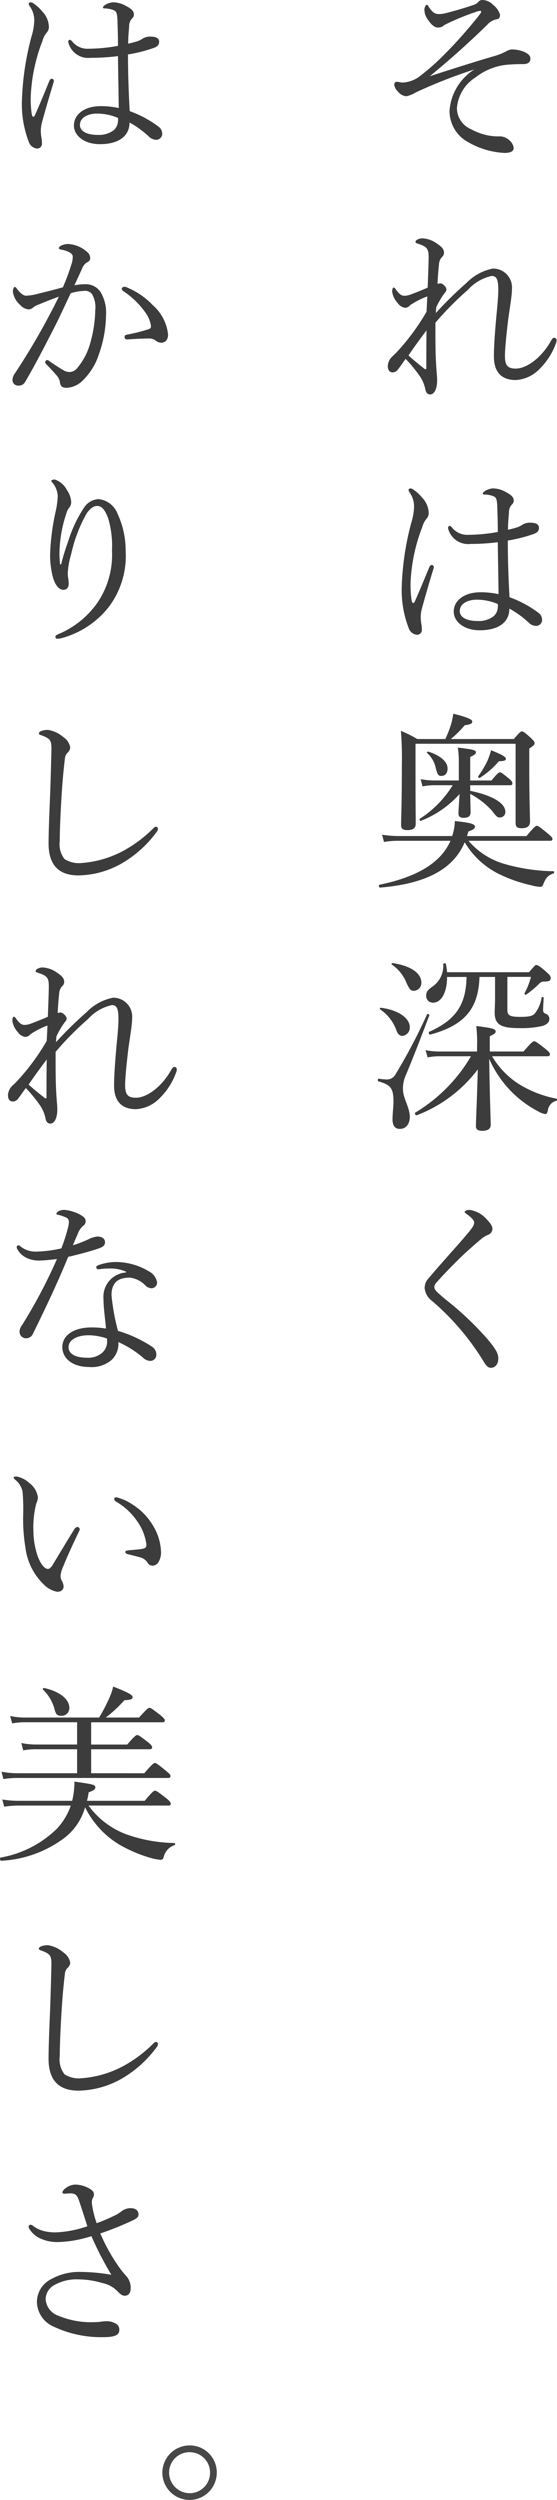
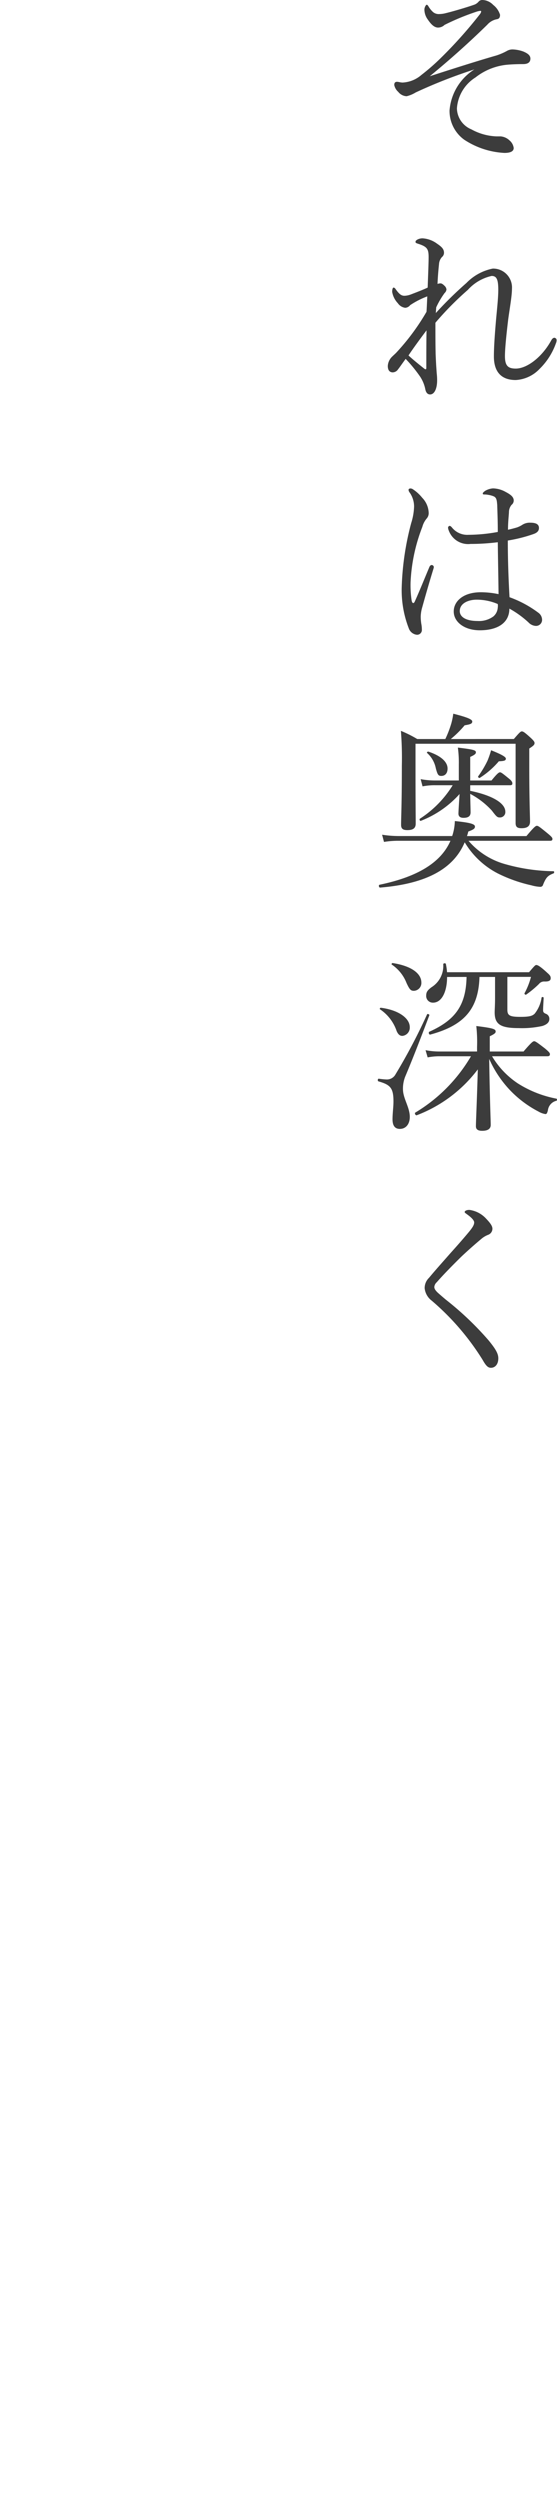
<svg xmlns="http://www.w3.org/2000/svg" width="52.794" height="236.576" viewBox="0 0 52.794 236.576">
  <g id="mv-text2" transform="translate(-0.368 -38.291)">
    <g id="グループ_4309" data-name="グループ 4309" transform="translate(-0.424 36.007)">
      <path id="パス_3455" data-name="パス 3455" d="M11.844-.81a5.344,5.344,0,0,1-2.376-.666A2.2,2.2,0,0,1,8.1-3.456,3.763,3.763,0,0,1,9.864-6.39a5.736,5.736,0,0,1,2.88-1.188c.5-.054,1.188-.072,1.638-.072.432,0,.684-.162.684-.522,0-.306-.27-.5-.666-.666a3.246,3.246,0,0,0-1.026-.2,1.049,1.049,0,0,0-.54.144,5.485,5.485,0,0,1-1.008.432c-1.638.468-4.194,1.278-6.3,1.962,1.908-1.566,3.708-3.168,5.454-4.878A1.6,1.6,0,0,1,11.9-11.9c.2-.036.288-.162.288-.414a1.866,1.866,0,0,0-.648-.936,1.483,1.483,0,0,0-1.026-.468.469.469,0,0,0-.378.18.975.975,0,0,1-.4.27c-.774.27-2.124.666-2.826.828a2.655,2.655,0,0,1-.468.054.838.838,0,0,1-.594-.18,2.208,2.208,0,0,1-.414-.5c-.09-.144-.126-.2-.2-.2s-.216.252-.216.45a1.613,1.613,0,0,0,.324.954c.306.45.612.756.972.756a.889.889,0,0,0,.612-.252,22.8,22.8,0,0,1,3.114-1.278,2.087,2.087,0,0,1,.27-.054c.054,0,.09.018.09.072a.635.635,0,0,1-.126.252A42.368,42.368,0,0,1,6.534-8.19a20.157,20.157,0,0,1-1.8,1.566,2.937,2.937,0,0,1-1.782.72,1.575,1.575,0,0,1-.288-.036,1.5,1.5,0,0,0-.234-.036c-.18,0-.27.09-.27.306a1.18,1.18,0,0,0,.378.648,1.079,1.079,0,0,0,.792.414,2.953,2.953,0,0,0,.864-.36A48.182,48.182,0,0,1,9.756-7.146,5.053,5.053,0,0,0,7.4-3.258,3.361,3.361,0,0,0,8.784-.5,7.637,7.637,0,0,0,12.6.756c.63,0,.882-.18.882-.468a1.124,1.124,0,0,0-.4-.72,1.387,1.387,0,0,0-.828-.378ZM6.138,15.368a7.8,7.8,0,0,1,.792-1.35.534.534,0,0,0,.18-.342.562.562,0,0,0-.2-.36c-.162-.162-.27-.216-.36-.216a.815.815,0,0,0-.288.054c.036-.9.108-1.53.144-1.908a1.084,1.084,0,0,1,.27-.63.533.533,0,0,0,.2-.414c0-.378-.27-.594-.666-.864a2.564,2.564,0,0,0-1.35-.5,1.02,1.02,0,0,0-.522.126c-.144.09-.162.144-.162.216s.036.108.27.18c.828.27.972.486.972,1.26,0,.576-.054,1.8-.09,2.88-.468.216-1.026.432-1.548.63a1.9,1.9,0,0,1-.648.144c-.27,0-.468-.108-.828-.612-.072-.108-.126-.162-.216-.162-.072,0-.126.18-.126.4a2.057,2.057,0,0,0,.54,1.08,1,1,0,0,0,.7.432.646.646,0,0,0,.468-.252,7.8,7.8,0,0,1,1.62-.828c-.018.414-.036.882-.072,1.458A21.378,21.378,0,0,1,2.34,19.67c-.144.144-.288.27-.378.36a1.331,1.331,0,0,0-.414.882c0,.4.162.594.45.612a.629.629,0,0,0,.522-.288c.162-.2.324-.45.72-.99A13.659,13.659,0,0,1,4.608,21.92a3.338,3.338,0,0,1,.5,1.224c.072.324.234.468.45.468.414,0,.666-.558.666-1.332a5.513,5.513,0,0,0-.036-.648c-.018-.234-.036-.522-.054-.774q-.054-1-.054-1.242c-.018-.774-.018-1.782-.018-2.79a29.473,29.473,0,0,1,3.078-3.114,4.287,4.287,0,0,1,2.25-1.314c.45,0,.63.288.63,1.3,0,.7-.09,1.548-.2,2.718-.126,1.44-.216,2.7-.216,3.6,0,1.476.72,2.232,2.07,2.232A3.374,3.374,0,0,0,15.93,21.2a6.364,6.364,0,0,0,1.548-2.412.817.817,0,0,0,.072-.324.231.231,0,0,0-.2-.216c-.162,0-.252.144-.324.27-.864,1.566-2.286,2.646-3.348,2.646-.738,0-1.026-.27-1.026-1.188,0-.7.144-2.088.306-3.438.144-1.08.36-2.232.36-2.934A1.787,1.787,0,0,0,11.5,11.7,4.786,4.786,0,0,0,9,13.064a36.225,36.225,0,0,0-2.9,2.844ZM3.51,19.922c.414-.63,1.1-1.566,1.71-2.376C5.2,18.59,5.2,19.85,5.2,21.092c0,.144-.054.18-.18.09C4.59,20.84,3.978,20.354,3.51,19.922ZM13.086,42.8c-.09-1.584-.162-3.42-.162-5.364a14.031,14.031,0,0,0,2.43-.612c.36-.126.522-.306.522-.576,0-.306-.216-.5-.81-.5a1.3,1.3,0,0,0-.792.216,2.417,2.417,0,0,1-.486.234c-.252.072-.5.144-.846.216,0-.666.054-1.1.09-1.638a1.084,1.084,0,0,1,.252-.72.512.512,0,0,0,.2-.414c0-.378-.4-.612-.774-.81A2.558,2.558,0,0,0,11.52,32.5a1.726,1.726,0,0,0-.684.2c-.126.072-.288.2-.288.288,0,.054.036.09.126.09a1.938,1.938,0,0,1,.4.036,2.213,2.213,0,0,1,.522.144c.252.126.288.342.324.828.018.7.054,1.422.054,2.538a15.654,15.654,0,0,1-2.772.27,1.855,1.855,0,0,1-1.566-.684c-.09-.108-.162-.162-.234-.162a.2.2,0,0,0-.144.144.808.808,0,0,0,.072.306,1.952,1.952,0,0,0,2.07,1.26,20.463,20.463,0,0,0,2.574-.162c.018,1.656.054,3.276.072,4.914a8.091,8.091,0,0,0-1.692-.18c-1.62,0-2.556.828-2.556,1.818,0,1.008,1.026,1.782,2.466,1.782,1.746,0,2.808-.738,2.808-2.052a9.149,9.149,0,0,1,1.818,1.314,1.023,1.023,0,0,0,.684.324.574.574,0,0,0,.594-.648.824.824,0,0,0-.342-.594A10.422,10.422,0,0,0,13.086,42.8Zm-1.116.648a1.048,1.048,0,0,1,0,.342,1.191,1.191,0,0,1-.414.828,2.309,2.309,0,0,1-1.494.432c-1.188,0-1.692-.432-1.692-.936,0-.756.846-1.08,1.584-1.08A5.031,5.031,0,0,1,11.97,43.444Zm-8.262-2.07a16.4,16.4,0,0,1,1.116-5.238,2.046,2.046,0,0,1,.4-.774.767.767,0,0,0,.2-.576,2.149,2.149,0,0,0-.612-1.4,3.816,3.816,0,0,0-.918-.828.41.41,0,0,0-.2-.054c-.108,0-.18.054-.18.144a.517.517,0,0,0,.126.27,2.307,2.307,0,0,1,.4,1.3,5.72,5.72,0,0,1-.27,1.548,26.437,26.437,0,0,0-.9,5.994,9.968,9.968,0,0,0,.666,3.978.916.916,0,0,0,.774.612.454.454,0,0,0,.468-.5,2.889,2.889,0,0,0-.054-.54,4.277,4.277,0,0,1-.054-.7,3.444,3.444,0,0,1,.144-.864c.27-.972.612-2.178,1.044-3.582a1.257,1.257,0,0,0,.054-.216.213.213,0,0,0-.2-.2c-.09,0-.18.072-.234.216-.432,1.026-.918,2.232-1.332,3.15-.072.162-.108.234-.18.234s-.126-.072-.162-.27A9.877,9.877,0,0,1,3.708,41.374ZM9.36,60.594h3.762c.18,0,.234-.054.234-.18,0-.108-.072-.252-.324-.45-.612-.5-.738-.594-.846-.594s-.252.09-.81.774H9.36V57.912c.45-.2.54-.306.54-.432,0-.2-.2-.27-1.71-.45a10.7,10.7,0,0,1,.09,1.6v1.512H6.012a7.251,7.251,0,0,1-1.35-.126l.18.684a5.924,5.924,0,0,1,1.188-.108H7.7A10.037,10.037,0,0,1,4.59,63.762c-.072.054,0,.234.09.2a9.6,9.6,0,0,0,3.672-2.538c-.072,1.08-.108,1.71-.108,1.854,0,.252.144.4.486.4.45,0,.666-.162.666-.522,0-.234-.018-.7-.036-1.746a7.559,7.559,0,0,1,2.052,1.584c.45.594.522.648.756.648a.506.506,0,0,0,.522-.54c0-.81-1.224-1.548-3.33-1.98Zm7.56,5.256c.18,0,.234-.054.234-.18,0-.108-.09-.216-.432-.5-.792-.648-.918-.738-1.044-.738-.108,0-.252.09-.99.972H9.054a3.91,3.91,0,0,0,.126-.432c.486-.18.63-.27.63-.468,0-.252-.5-.378-1.908-.522A4.723,4.723,0,0,1,7.65,65.4H2.592a10.187,10.187,0,0,1-1.584-.126l.18.684A8.169,8.169,0,0,1,2.61,65.85H7.488C6.552,67.992,4.23,69.288.774,70.008c-.126.018-.072.288.054.27,4.356-.36,6.948-1.764,8.01-4.284a7.827,7.827,0,0,0,3.186,2.97,13.866,13.866,0,0,0,3.132,1.1,3.783,3.783,0,0,0,.828.144.269.269,0,0,0,.288-.216c.288-.7.45-.846.99-1.062.072-.018.072-.2,0-.2a17.647,17.647,0,0,1-4.572-.666A7.046,7.046,0,0,1,9.2,65.85Zm-9.4-9.63a9.732,9.732,0,0,0,1.314-1.3c.576-.09.72-.162.72-.36s-.468-.4-1.8-.738a6.633,6.633,0,0,1-.18.9A10.011,10.011,0,0,1,7,56.22H4.338a11.292,11.292,0,0,0-1.548-.774,32.914,32.914,0,0,1,.09,3.294c0,3.708-.072,4.86-.072,5.6,0,.36.162.5.594.5.54,0,.792-.18.792-.612,0-.774-.018-1.944-.018-4.86v-2.7h9.486v7.506c0,.378.18.486.558.486.558,0,.81-.2.81-.63,0-.468-.072-2.016-.072-5.112v-1.8c.414-.27.5-.36.5-.522,0-.108-.072-.216-.36-.486-.594-.54-.72-.612-.846-.612-.108,0-.2.072-.756.72Zm-.9,3.492c.36,0,.594-.252.594-.7,0-.63-.63-1.206-1.818-1.6-.072-.018-.18.072-.126.126A2.623,2.623,0,0,1,6.1,58.992C6.264,59.6,6.336,59.712,6.624,59.712Zm3.654.18a8.051,8.051,0,0,0,1.8-1.566c.522-.018.666-.072.666-.252,0-.162-.414-.4-1.4-.792a9.172,9.172,0,0,1-.342.99,9.63,9.63,0,0,1-.882,1.476C10.062,59.82,10.206,59.946,10.278,59.892Zm6.39,26.348c.18,0,.252-.054.252-.2,0-.108-.09-.216-.45-.522-.792-.612-.936-.7-1.044-.7s-.252.09-1.008.972h-3.2V84.35c.486-.234.558-.324.558-.45,0-.234-.234-.324-1.836-.522a13.58,13.58,0,0,1,.072,1.98v.432H6.426a6.842,6.842,0,0,1-1.3-.126l.2.684a5.928,5.928,0,0,1,1.08-.108H9.432a15.11,15.11,0,0,1-5.274,5.328c-.108.072.036.306.144.252a13.076,13.076,0,0,0,5.778-4.338c-.09,3.168-.18,4.95-.18,5.382,0,.288.18.432.594.432.522,0,.81-.18.81-.558,0-.45-.09-2.5-.144-6.246a10.44,10.44,0,0,0,2.034,3.024,10.311,10.311,0,0,0,2.646,1.962,1.862,1.862,0,0,0,.648.234c.126,0,.162-.09.234-.342a1.061,1.061,0,0,1,.81-.918c.072-.018.072-.18,0-.2a10.484,10.484,0,0,1-3.654-1.44A8.011,8.011,0,0,1,11.43,86.24Zm-7.65-7.506c-.054,2.7-1.08,4.086-3.528,5.184-.108.054-.036.306.09.27,3.2-.864,4.572-2.412,4.662-5.454h1.476v1.98c0,.666-.036,1.116-.036,1.368,0,1.116.522,1.494,2.268,1.494a8.951,8.951,0,0,0,2.25-.2c.45-.144.666-.36.666-.666a.5.5,0,0,0-.324-.486c-.216-.09-.27-.162-.27-.36,0-.234.036-.756.054-1.152,0-.09-.18-.108-.2-.018a3.144,3.144,0,0,1-.648,1.512c-.216.216-.486.306-1.368.306-1.026,0-1.224-.144-1.224-.684v-3.1H15.12a6.871,6.871,0,0,1-.612,1.548c-.036.072.09.18.162.126A9.415,9.415,0,0,0,15.876,79.4a.609.609,0,0,1,.5-.234c.45.018.612-.09.612-.306,0-.144-.018-.252-.306-.5-.756-.7-.954-.756-1.062-.756-.09,0-.18.09-.684.684H7.164a6.142,6.142,0,0,0-.108-.774c-.018-.108-.252-.09-.252.018a2.381,2.381,0,0,1-1.116,2.178c-.36.27-.5.45-.5.774a.63.63,0,0,0,.63.684c.828.018,1.35-1.008,1.35-2.43ZM4.032,80.048a.744.744,0,0,0,.7-.774c0-.882-.972-1.584-2.718-1.854-.072-.018-.144.108-.09.144a3.725,3.725,0,0,1,1.4,1.746C3.618,79.94,3.726,80.048,4.032,80.048Zm-1.1,4.266a.784.784,0,0,0,.7-.828c0-.846-1.062-1.62-2.736-1.836-.072-.018-.144.108-.09.144a4.03,4.03,0,0,1,1.584,2.07C2.538,84.188,2.7,84.314,2.934,84.314Zm-.234,8.8c.558,0,.936-.45.936-1.134,0-.918-.648-1.746-.648-2.628a3.1,3.1,0,0,1,.2-1.152c.774-1.836,1.494-3.708,2.3-5.832.036-.09-.18-.18-.216-.09a54.152,54.152,0,0,1-2.988,5.67.926.926,0,0,1-.9.486A6.346,6.346,0,0,1,.7,88.364c-.108-.018-.144.216-.036.252,1.134.324,1.422.63,1.422,1.908,0,.522-.09,1.116-.09,1.692C2,92.846,2.25,93.116,2.7,93.116Zm6.588,7.664c-.252,0-.45.09-.45.2,0,.072.054.09.216.216.432.306.684.576.684.774,0,.234-.162.486-.5.9-.648.774-1.224,1.422-1.728,1.98-.918,1.044-1.548,1.746-2.052,2.358a1.338,1.338,0,0,0-.414.99,1.692,1.692,0,0,0,.666,1.17,23.974,23.974,0,0,1,4.824,5.6c.306.54.5.756.792.756.378,0,.7-.306.7-.9,0-.45-.27-.9-.918-1.692a29.251,29.251,0,0,0-4.05-3.852c-.324-.27-.612-.522-.792-.684-.216-.216-.306-.36-.306-.522a.683.683,0,0,1,.234-.45c.612-.7,1.494-1.6,2.322-2.412.666-.63,1.368-1.242,1.908-1.692a2.228,2.228,0,0,1,.63-.378.617.617,0,0,0,.414-.576c0-.288-.252-.594-.63-.99A2.62,2.62,0,0,0,9.288,100.78Z" transform="translate(36 16)" fill="#3C3C3C" />
-       <path id="パス_3454" data-name="パス 3454" d="M3.76-3.3A2.586,2.586,0,0,0,1.18-.72,2.586,2.586,0,0,0,3.76,1.86,2.586,2.586,0,0,0,6.34-.72,2.561,2.561,0,0,0,3.76-3.3Zm0,.64A1.929,1.929,0,0,1,5.7-.72,1.929,1.929,0,0,1,3.76,1.22,1.955,1.955,0,0,1,1.82-.72,1.929,1.929,0,0,1,3.76-2.66Z" transform="translate(15 237)" fill="#484747" />
-       <path id="パス_3453" data-name="パス 3453" d="M13.086-3.2c-.09-1.584-.162-3.42-.162-5.364a14.031,14.031,0,0,0,2.43-.612c.36-.126.522-.306.522-.576,0-.306-.216-.5-.81-.5a1.3,1.3,0,0,0-.792.216,2.417,2.417,0,0,1-.486.234c-.252.072-.5.144-.846.216,0-.666.054-1.1.09-1.638a1.084,1.084,0,0,1,.252-.72.512.512,0,0,0,.2-.414c0-.378-.4-.612-.774-.81A2.558,2.558,0,0,0,11.52-13.5a1.726,1.726,0,0,0-.684.2c-.126.072-.288.2-.288.288,0,.054.036.09.126.09a1.938,1.938,0,0,1,.4.036,2.213,2.213,0,0,1,.522.144c.252.126.288.342.324.828.018.7.054,1.422.054,2.538a15.654,15.654,0,0,1-2.772.27,1.855,1.855,0,0,1-1.566-.684c-.09-.108-.162-.162-.234-.162a.2.2,0,0,0-.144.144.808.808,0,0,0,.072.306A1.952,1.952,0,0,0,9.4-8.244a20.463,20.463,0,0,0,2.574-.162c.018,1.656.054,3.276.072,4.914a8.091,8.091,0,0,0-1.692-.18c-1.62,0-2.556.828-2.556,1.818C7.794-.846,8.82-.072,10.26-.072c1.746,0,2.808-.738,2.808-2.052A9.149,9.149,0,0,1,14.886-.81a1.023,1.023,0,0,0,.684.324.574.574,0,0,0,.594-.648.824.824,0,0,0-.342-.594A10.422,10.422,0,0,0,13.086-3.2Zm-1.116.648a1.048,1.048,0,0,1,0,.342,1.191,1.191,0,0,1-.414.828,2.309,2.309,0,0,1-1.494.432c-1.188,0-1.692-.432-1.692-.936,0-.756.846-1.08,1.584-1.08A5.031,5.031,0,0,1,11.97-2.556ZM3.708-4.626A16.4,16.4,0,0,1,4.824-9.864a2.046,2.046,0,0,1,.4-.774.767.767,0,0,0,.2-.576,2.149,2.149,0,0,0-.612-1.4,3.816,3.816,0,0,0-.918-.828.41.41,0,0,0-.2-.054c-.108,0-.18.054-.18.144a.517.517,0,0,0,.126.27,2.307,2.307,0,0,1,.4,1.3,5.72,5.72,0,0,1-.27,1.548,26.437,26.437,0,0,0-.9,5.994A9.968,9.968,0,0,0,3.528-.27.916.916,0,0,0,4.3.342a.454.454,0,0,0,.468-.5A2.889,2.889,0,0,0,4.716-.7a4.277,4.277,0,0,1-.054-.7,3.444,3.444,0,0,1,.144-.864c.27-.972.612-2.178,1.044-3.582A1.257,1.257,0,0,0,5.9-6.066a.213.213,0,0,0-.2-.2c-.09,0-.18.072-.234.216C5.04-5.022,4.554-3.816,4.14-2.9c-.072.162-.108.234-.18.234s-.126-.072-.162-.27A9.877,9.877,0,0,1,3.708-4.626ZM16.722,17.942a4.277,4.277,0,0,0-1.44-2.772,7.125,7.125,0,0,0-2.52-1.71.329.329,0,0,0-.162-.036c-.162,0-.27.09-.27.18a.373.373,0,0,0,.18.252,7.723,7.723,0,0,1,1.98,1.89,2.926,2.926,0,0,1,.612,1.386c0,.2-.072.252-.288.324a15.675,15.675,0,0,1-2.016.5c-.144.036-.2.108-.2.216a.223.223,0,0,0,.252.234c.828-.054,1.458-.09,2.034-.09a1.012,1.012,0,0,1,.666.2.828.828,0,0,0,.522.2C16.416,18.716,16.722,18.482,16.722,17.942ZM7.848,13.28c.252-.558.5-1.08.72-1.566A1.23,1.23,0,0,1,9,11.138c.234-.108.342-.234.342-.414a.751.751,0,0,0-.288-.594,2.927,2.927,0,0,0-1.8-.756,1.569,1.569,0,0,0-.648.144c-.126.072-.234.144-.234.234s.072.126.252.162a2.54,2.54,0,0,1,.792.27c.234.162.27.252.27.414a2.072,2.072,0,0,1-.126.7,20.112,20.112,0,0,1-.81,2.178c-.864.234-1.548.414-2.178.558a5.512,5.512,0,0,1-1.3.234c-.288,0-.558-.252-.882-.666-.09-.126-.126-.162-.2-.162-.09,0-.18.234-.18.432a2.015,2.015,0,0,0,.684,1.26,1.208,1.208,0,0,0,.81.432.653.653,0,0,0,.45-.2,1.96,1.96,0,0,1,.522-.27c.522-.216,1.224-.5,1.89-.738-.36.756-.756,1.494-1.224,2.376-.9,1.656-1.872,3.276-2.934,4.878a1.112,1.112,0,0,0-.234.666.534.534,0,0,0,.576.5.672.672,0,0,0,.63-.36c.972-1.656,1.782-3.24,2.718-5.058.54-1.044,1.044-2.178,1.6-3.33a5.144,5.144,0,0,1,1.242-.216.826.826,0,0,1,.774.306,2.451,2.451,0,0,1,.306,1.512A11.955,11.955,0,0,1,9.36,18.7a6.211,6.211,0,0,1-1.278,2.448.931.931,0,0,1-.684.342,1.176,1.176,0,0,1-.522-.126c-.468-.27-.9-.558-1.422-.918a.328.328,0,0,0-.2-.09c-.09,0-.18.126-.18.2a.243.243,0,0,0,.09.18c.432.45.756.792,1.044,1.134a1.185,1.185,0,0,1,.27.648c.072.36.252.468.666.468a2.373,2.373,0,0,0,1.6-.81,5.893,5.893,0,0,0,1.4-2.3,11.576,11.576,0,0,0,.7-3.816,3.756,3.756,0,0,0-.522-2.142,1.667,1.667,0,0,0-1.422-.738A5.594,5.594,0,0,0,7.848,13.28ZM6.48,39.682c-.036-.486-.054-.828-.054-.99a12.389,12.389,0,0,1,.666-3.852,1.385,1.385,0,0,1,.27-.522.847.847,0,0,0,.18-.5,2.169,2.169,0,0,0-.414-1.17,1.994,1.994,0,0,0-1.152-.99c-.126,0-.324.054-.324.144,0,.072.072.108.126.18a2.112,2.112,0,0,1,.486,1.242,8.055,8.055,0,0,1-.2,1.476,21.711,21.711,0,0,0-.522,4,8.177,8.177,0,0,0,.252,2.16c.2.756.576,1.242,1.008,1.242.288,0,.5-.18.5-.594,0-.126-.018-.288-.036-.468a2.707,2.707,0,0,1-.054-.522,7.75,7.75,0,0,1,.324-1.782,13.728,13.728,0,0,1,1.494-3.906c.306-.4.612-.666.954-.666.45,0,.738.324,1.062,1.17a9.267,9.267,0,0,1,.36,3.06,8.048,8.048,0,0,1-1.386,4.932,8.543,8.543,0,0,1-3.744,2.988c-.18.072-.234.162-.234.234,0,.126.072.18.216.18a1.737,1.737,0,0,0,.432-.072,8.513,8.513,0,0,0,4.356-2.862,7.99,7.99,0,0,0,1.656-5.364,8.278,8.278,0,0,0-.774-3.546,2.176,2.176,0,0,0-1.782-1.368,1.729,1.729,0,0,0-1.368.774,12.275,12.275,0,0,0-1.4,2.844c-.252.756-.522,1.458-.792,2.556ZM8.226,69.126a8.509,8.509,0,0,0,4.1-1.134,10.81,10.81,0,0,0,3.294-2.952.516.516,0,0,0,.144-.36.2.2,0,0,0-.2-.162c-.072,0-.144.054-.234.144a12.371,12.371,0,0,1-2.826,2.124,9.858,9.858,0,0,1-4.032,1.17,2.516,2.516,0,0,1-1.566-.378,2.291,2.291,0,0,1-.45-1.71c0-.936.072-2.7.18-4.374.09-1.44.2-2.538.306-3.4a.86.86,0,0,1,.252-.576.72.72,0,0,0,.252-.5A1.454,1.454,0,0,0,6.8,56.04a2.932,2.932,0,0,0-1.458-.684,1.811,1.811,0,0,0-.648.108c-.144.054-.216.144-.216.234s.072.108.216.162a2.938,2.938,0,0,1,.63.288c.27.18.36.45.342,1.116-.036,1.44-.072,2.844-.126,4.266-.072,1.746-.144,3.456-.144,4.59C5.4,68.28,6.5,69.126,8.226,69.126ZM6.138,84.368a7.8,7.8,0,0,1,.792-1.35.534.534,0,0,0,.18-.342.562.562,0,0,0-.2-.36c-.162-.162-.27-.216-.36-.216a.815.815,0,0,0-.288.054c.036-.9.108-1.53.144-1.908a1.084,1.084,0,0,1,.27-.63.533.533,0,0,0,.2-.414c0-.378-.27-.594-.666-.864a2.564,2.564,0,0,0-1.35-.5,1.02,1.02,0,0,0-.522.126c-.144.09-.162.144-.162.216s.036.108.27.18c.828.27.972.486.972,1.26,0,.576-.054,1.8-.09,2.88-.468.216-1.026.432-1.548.63a1.9,1.9,0,0,1-.648.144c-.27,0-.468-.108-.828-.612-.072-.108-.126-.162-.216-.162-.072,0-.126.18-.126.4a2.057,2.057,0,0,0,.54,1.08,1,1,0,0,0,.7.432.646.646,0,0,0,.468-.252,7.8,7.8,0,0,1,1.62-.828c-.018.414-.036.882-.072,1.458A21.378,21.378,0,0,1,2.34,88.67c-.144.144-.288.27-.378.36a1.331,1.331,0,0,0-.414.882c0,.4.162.594.45.612a.629.629,0,0,0,.522-.288c.162-.2.324-.45.72-.99A13.659,13.659,0,0,1,4.608,90.92a3.338,3.338,0,0,1,.5,1.224c.072.324.234.468.45.468.414,0,.666-.558.666-1.332a5.512,5.512,0,0,0-.036-.648c-.018-.234-.036-.522-.054-.774q-.054-1-.054-1.242c-.018-.774-.018-1.782-.018-2.79a29.474,29.474,0,0,1,3.078-3.114,4.287,4.287,0,0,1,2.25-1.314c.45,0,.63.288.63,1.3,0,.7-.09,1.548-.2,2.718-.126,1.44-.216,2.7-.216,3.6,0,1.476.72,2.232,2.07,2.232A3.374,3.374,0,0,0,15.93,90.2a6.364,6.364,0,0,0,1.548-2.412.817.817,0,0,0,.072-.324.231.231,0,0,0-.2-.216c-.162,0-.252.144-.324.27-.864,1.566-2.286,2.646-3.348,2.646-.738,0-1.026-.27-1.026-1.188,0-.7.144-2.088.306-3.438.144-1.08.36-2.232.36-2.934A1.787,1.787,0,0,0,11.5,80.7,4.786,4.786,0,0,0,9,82.064a36.226,36.226,0,0,0-2.9,2.844ZM3.51,88.922c.414-.63,1.1-1.566,1.71-2.376C5.2,87.59,5.2,88.85,5.2,90.092c0,.144-.054.18-.18.09C4.59,89.84,3.978,89.354,3.51,88.922Zm2.682,16.5a48.4,48.4,0,0,1-3.312,6.264,1,1,0,0,0-.234.594.611.611,0,0,0,.648.648.72.72,0,0,0,.648-.486c1.188-2.412,2.268-4.68,3.312-7.218,1.1-.252,2.2-.558,2.826-.774.486-.162.666-.306.666-.612s-.252-.54-.72-.54a2.448,2.448,0,0,0-.864.27,11.413,11.413,0,0,1-1.458.558c.144-.36.306-.738.432-1.008a2,2,0,0,1,.486-.792.549.549,0,0,0,.288-.468c0-.27-.162-.4-.432-.576a3.845,3.845,0,0,0-1.53-.5,1.079,1.079,0,0,0-.666.162c-.072.054-.144.126-.144.2,0,.054.036.072.108.09a3.811,3.811,0,0,1,.738.234.473.473,0,0,1,.342.432,2.544,2.544,0,0,1-.108.63,16.188,16.188,0,0,1-.612,1.89,11.461,11.461,0,0,1-2.358.306,2.308,2.308,0,0,1-1.512-.486.274.274,0,0,0-.216-.108.172.172,0,0,0-.144.144.356.356,0,0,0,.036.18,1.974,1.974,0,0,0,.9.864,2.681,2.681,0,0,0,1.26.252A15.483,15.483,0,0,0,6.192,105.424Zm6.552,1.278a2.3,2.3,0,0,0-2.142,2.52c0,.882.162,1.854.234,2.79a7.974,7.974,0,0,0-1.4-.108c-1.548,0-2.736.684-2.736,1.854,0,1.134,1.044,1.89,2.52,1.89a2.915,2.915,0,0,0,2.106-.63,2.086,2.086,0,0,0,.684-1.728,9.631,9.631,0,0,1,2.34,1.476,1.044,1.044,0,0,0,.666.306.572.572,0,0,0,.594-.612.868.868,0,0,0-.36-.7,11.935,11.935,0,0,0-3.276-1.53,20.586,20.586,0,0,1-.612-3.366c0-1.422.882-1.674,1.746-1.674a2.45,2.45,0,0,1,1.494.774.868.868,0,0,0,.54.234.545.545,0,0,0,.54-.558,1.47,1.47,0,0,0-.81-1.062,6.061,6.061,0,0,0-3.1-.864,4.791,4.791,0,0,0-1.674.306c-.108.036-.18.108-.18.18a.183.183,0,0,0,.162.2,1.291,1.291,0,0,0,.234-.018,5.9,5.9,0,0,1,.846-.054,3.56,3.56,0,0,1,1.584.306Zm-1.818,6.246a1.555,1.555,0,0,1,.018.27,1.405,1.405,0,0,1-.486,1.1,2.014,2.014,0,0,1-1.422.45c-1.242,0-1.746-.45-1.746-.99,0-.738.882-1.134,1.89-1.134A5.555,5.555,0,0,1,10.926,112.948Zm.9,15.026c-.126,0-.2.072-.2.162,0,.126.054.18.162.252a6.065,6.065,0,0,1,1.98,1.818,4.943,4.943,0,0,1,.9,2.232c0,.27-.09.36-.36.414-.4.072-.81.09-1.314.144-.18.018-.324.054-.324.144,0,.126.072.18.288.234.432.108.81.2,1.116.288a1.154,1.154,0,0,1,.7.5.532.532,0,0,0,.486.288.679.679,0,0,0,.522-.288,1.742,1.742,0,0,0,.27-1.062,5.023,5.023,0,0,0-.666-2.286,5.928,5.928,0,0,0-1.962-2.106A4.849,4.849,0,0,0,11.826,127.974Zm-5.6,8.946c.414,0,.612-.252.594-.54a1.293,1.293,0,0,0-.18-.522.91.91,0,0,1-.108-.45,2.685,2.685,0,0,1,.252-.882c.288-.738.936-2.16,1.494-3.312a.587.587,0,0,0,.072-.234.249.249,0,0,0-.216-.2.48.48,0,0,0-.306.234c-.756,1.206-1.53,2.52-2.07,3.4-.162.252-.288.342-.432.342-.252,0-.612-.324-.936-1.134a7.547,7.547,0,0,1-.432-2.484,9.231,9.231,0,0,1,.27-2.574,1.639,1.639,0,0,0,.162-.558,2.067,2.067,0,0,0-.846-1.4,2.392,2.392,0,0,0-1.17-.594c-.144,0-.288.018-.288.108,0,.054.018.09.126.18a1.9,1.9,0,0,1,.72,1.17,19.569,19.569,0,0,1,.054,2.286,16.617,16.617,0,0,0,.216,2.988,5.841,5.841,0,0,0,1.746,3.492A2.417,2.417,0,0,0,6.228,136.92ZM16.74,157.148c.18,0,.234-.054.234-.162,0-.126-.072-.252-.414-.522-.828-.648-.954-.72-1.08-.72-.108,0-.234.072-.972.954H9.036a7.161,7.161,0,0,0,.162-.81c.522-.162.63-.306.63-.468,0-.234-.2-.288-1.98-.54a7.822,7.822,0,0,1-.216,1.818H2.556a9.432,9.432,0,0,1-1.548-.126l.18.684a9.348,9.348,0,0,1,1.386-.108H7.506a6.211,6.211,0,0,1-1.332,2.2,10.1,10.1,0,0,1-5.31,2.718c-.126.036-.072.324.054.306a10.909,10.909,0,0,0,5.976-2.16,5.548,5.548,0,0,0,1.962-2.9,8.532,8.532,0,0,0,3.15,3.474,13.1,13.1,0,0,0,3.114,1.332,4.673,4.673,0,0,0,.882.162.277.277,0,0,0,.288-.2,1.58,1.58,0,0,1,1.044-1.188c.072-.018.072-.2,0-.2a14.321,14.321,0,0,1-4.536-.81,7.821,7.821,0,0,1-3.618-2.736Zm-7.308-3.06V151.82h5.544c.18,0,.234-.072.234-.18s-.072-.234-.4-.5c-.756-.576-.9-.666-1.008-.666s-.252.09-.954.9H9.432v-2.106h6.732c.18,0,.252-.054.252-.18,0-.108-.09-.216-.45-.522-.756-.576-.882-.666-1.008-.666-.108,0-.234.09-.99.918h-3.15a12.288,12.288,0,0,0,1.764-1.638c.666-.036.774-.108.774-.306s-.432-.432-1.836-.99a5.273,5.273,0,0,1-.342,1.026,16.17,16.17,0,0,1-.99,1.908h-7a6.85,6.85,0,0,1-1.44-.144l.2.7a6.34,6.34,0,0,1,1.278-.108H8.1v2.106H4.212a6.757,6.757,0,0,1-1.4-.144l.18.7a6.168,6.168,0,0,1,1.26-.108H8.1v2.268H2.484a7.994,7.994,0,0,1-1.548-.144l.18.7a7.73,7.73,0,0,1,1.4-.108H16.7c.18,0,.252-.054.252-.18,0-.108-.09-.216-.432-.5-.792-.648-.936-.738-1.044-.738s-.252.09-1.008.972ZM6.57,148.652a.724.724,0,0,0,.792-.774c0-.756-.864-1.53-2.394-1.854-.072-.018-.162.09-.108.144a3.99,3.99,0,0,1,1.116,1.926C6.1,148.526,6.228,148.652,6.57,148.652Zm1.656,35.474a8.509,8.509,0,0,0,4.1-1.134,10.81,10.81,0,0,0,3.294-2.952.516.516,0,0,0,.144-.36.2.2,0,0,0-.2-.162c-.072,0-.144.054-.234.144a12.37,12.37,0,0,1-2.826,2.124,9.858,9.858,0,0,1-4.032,1.17,2.516,2.516,0,0,1-1.566-.378,2.291,2.291,0,0,1-.45-1.71c0-.936.072-2.7.18-4.374.09-1.44.2-2.538.306-3.4a.86.86,0,0,1,.252-.576.72.72,0,0,0,.252-.5,1.454,1.454,0,0,0-.648-.972,2.932,2.932,0,0,0-1.458-.684,1.811,1.811,0,0,0-.648.108c-.144.054-.216.144-.216.234s.072.108.216.162a2.938,2.938,0,0,1,.63.288c.27.18.36.45.342,1.116-.036,1.44-.072,2.844-.126,4.266-.072,1.746-.144,3.456-.144,4.59C5.4,183.28,6.5,184.126,8.226,184.126Zm1.728,12.542A9.294,9.294,0,0,1,9.5,194.8a1.065,1.065,0,0,1,.072-.486.725.725,0,0,0,.126-.36c0-.2-.108-.378-.4-.54a2.775,2.775,0,0,0-1.4-.4,1.594,1.594,0,0,0-.882.342c-.2.144-.306.288-.306.4,0,.072.072.126.18.126.09,0,.342-.036.54-.036a.99.99,0,0,1,.468.09c.162.09.27.27.4.648.288.846.522,1.6.774,2.376a10.444,10.444,0,0,1-2.916.576,4.36,4.36,0,0,1-1.35-.162,2.682,2.682,0,0,1-.9-.468.385.385,0,0,0-.234-.09.178.178,0,0,0-.162.18.526.526,0,0,0,.126.306,2.344,2.344,0,0,0,1.1.864,3.778,3.778,0,0,0,1.62.288,11.242,11.242,0,0,0,3.1-.558,31.6,31.6,0,0,0,1.89,3.654,17.909,17.909,0,0,0-2.916-.27,5.423,5.423,0,0,0-2.754.666,2.438,2.438,0,0,0-1.386,2.16,2.609,2.609,0,0,0,1.6,2.358,10.573,10.573,0,0,0,4.7.99c1.206,0,1.512-.252,1.512-.7a.644.644,0,0,0-.432-.63,1.655,1.655,0,0,0-.738-.18,3.844,3.844,0,0,0-.612.054,5.419,5.419,0,0,1-.63.036,7.936,7.936,0,0,1-3.33-.594,1.777,1.777,0,0,1-1.242-1.6,1.55,1.55,0,0,1,.7-1.242,4.259,4.259,0,0,1,2.376-.612,8.231,8.231,0,0,1,2.286.342,2.781,2.781,0,0,1,1.422.756c.306.324.5.45.684.45.342,0,.594-.18.594-.756a1.687,1.687,0,0,0-.378-1.062,9.06,9.06,0,0,1-.756-.936A17.19,17.19,0,0,1,10.3,197.64a28.266,28.266,0,0,0,3.042-1.224c.45-.216.576-.342.576-.576,0-.324-.216-.594-.756-.594a1.429,1.429,0,0,0-.792.252,3.591,3.591,0,0,1-.684.432A16.069,16.069,0,0,1,9.954,196.668Z" transform="translate(0 16)" fill="#3C3C3C" />
    </g>
  </g>
</svg>